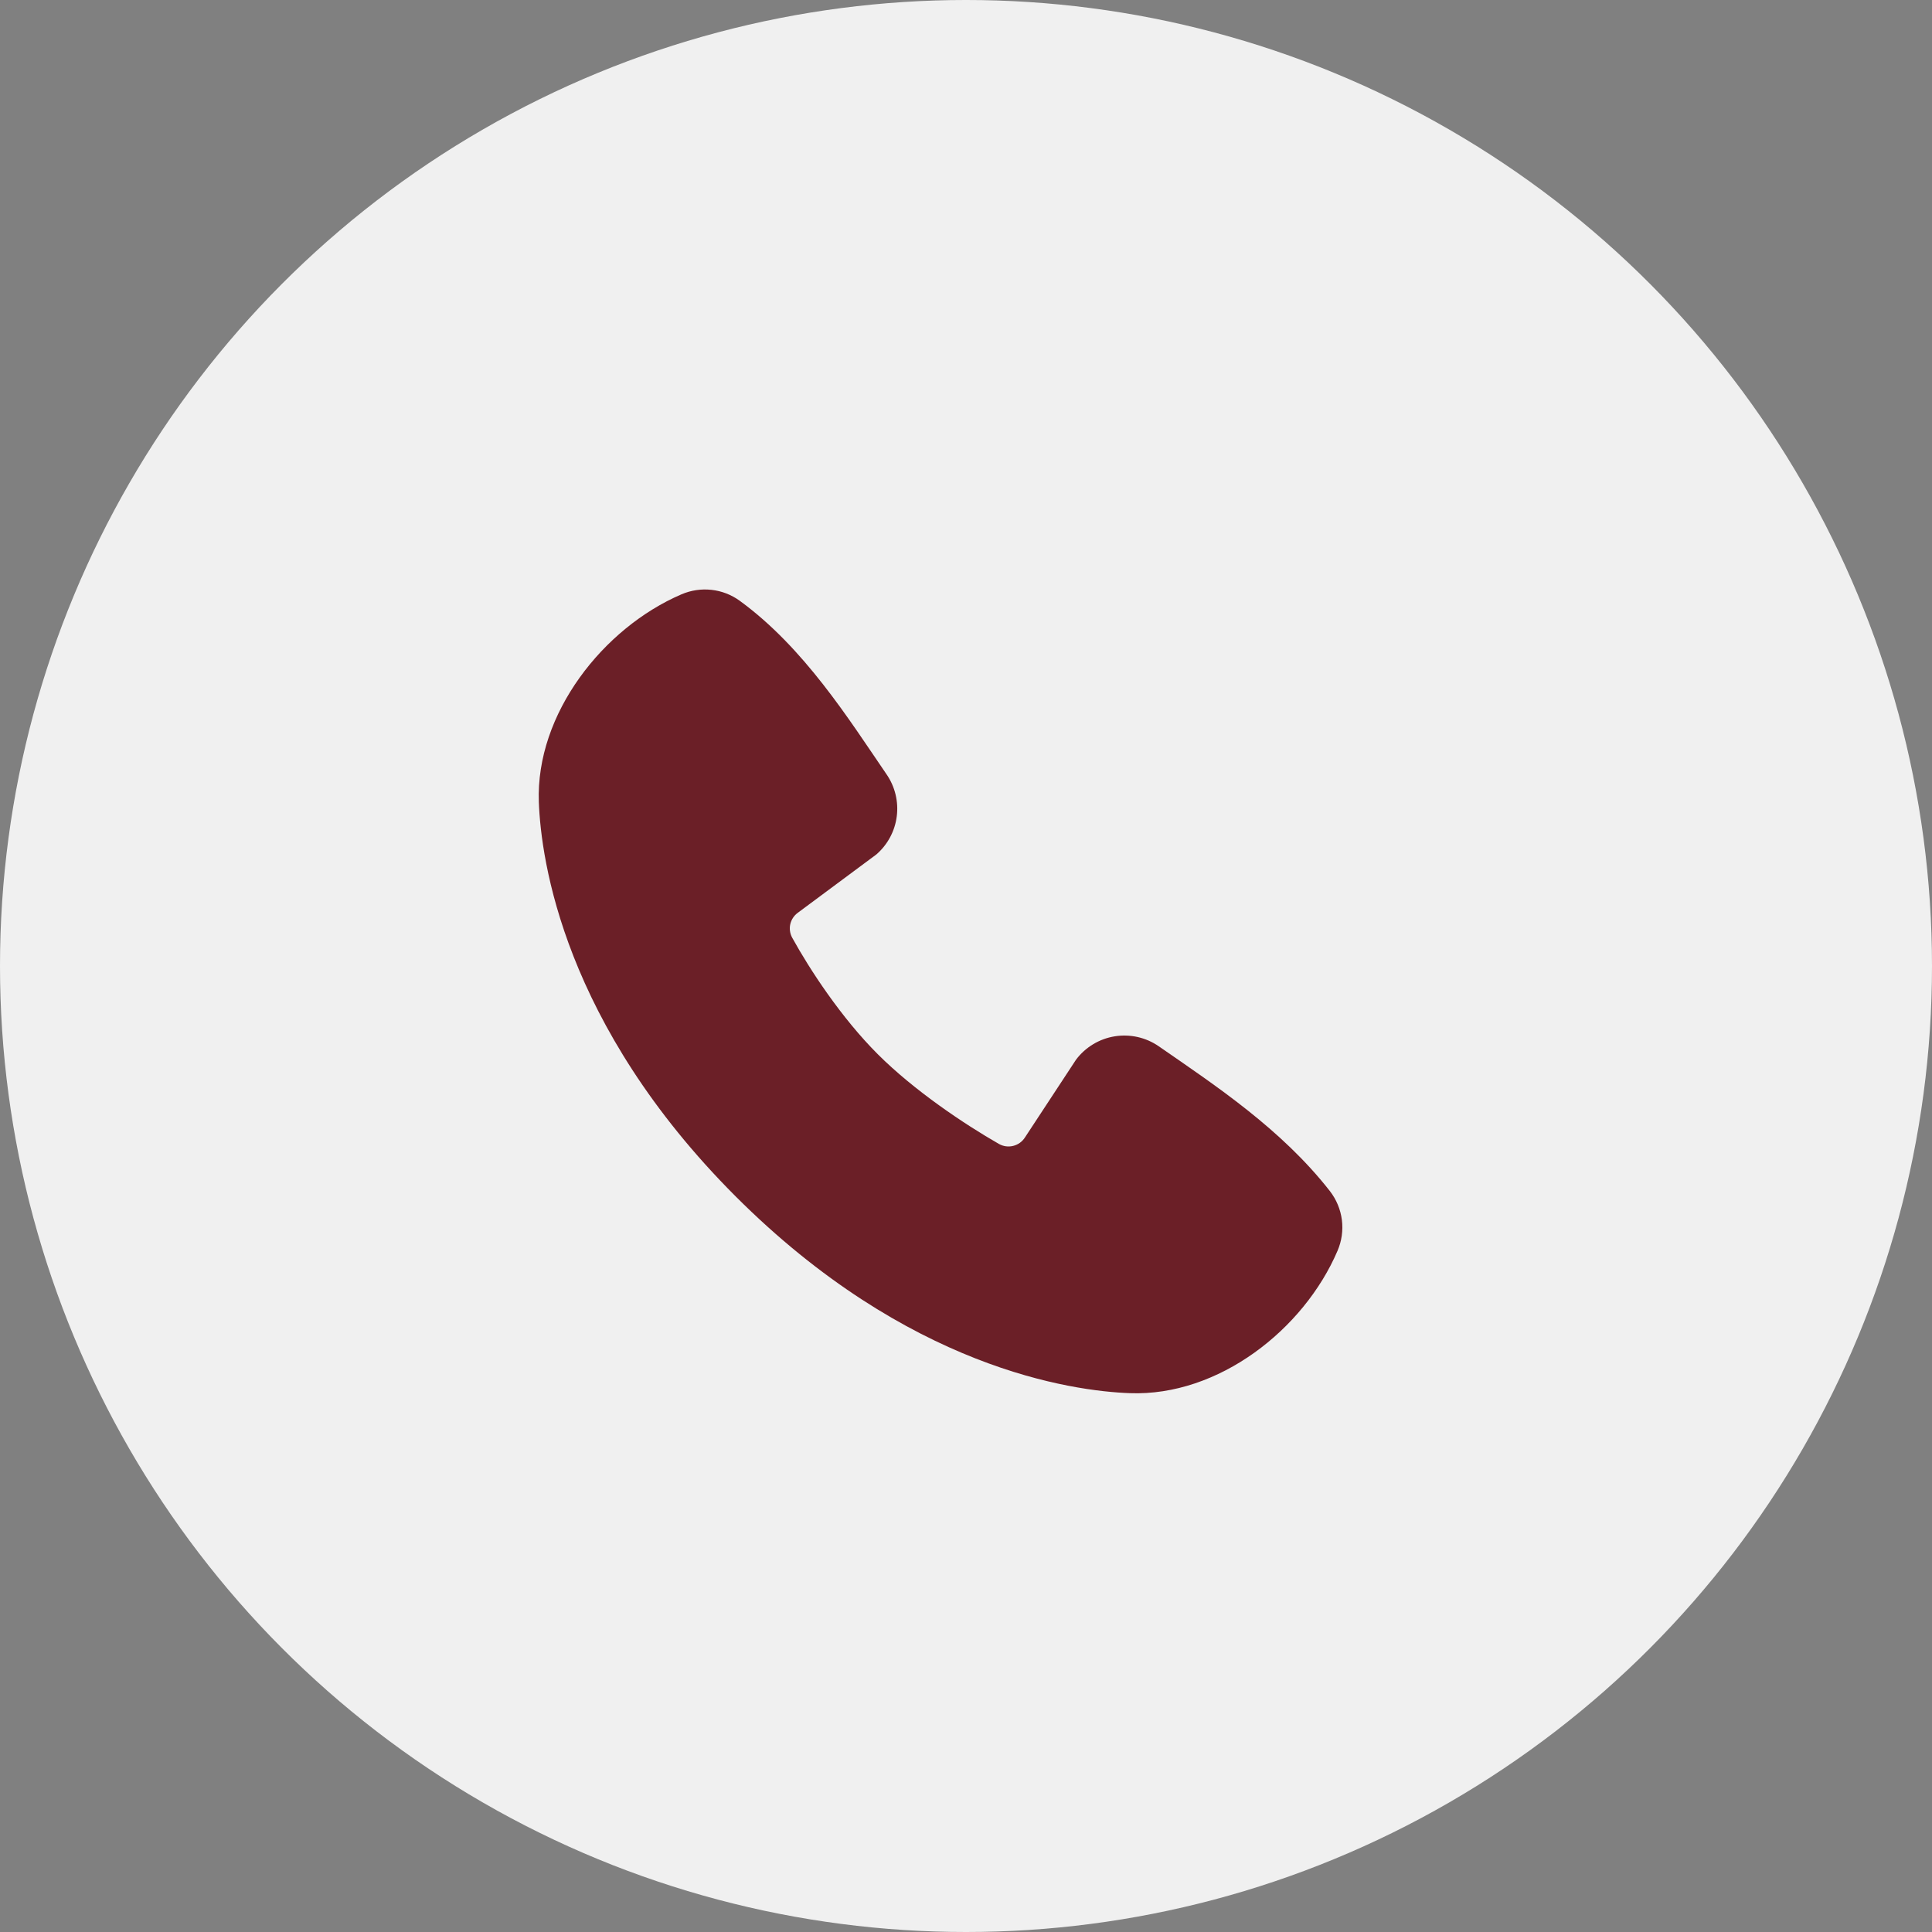
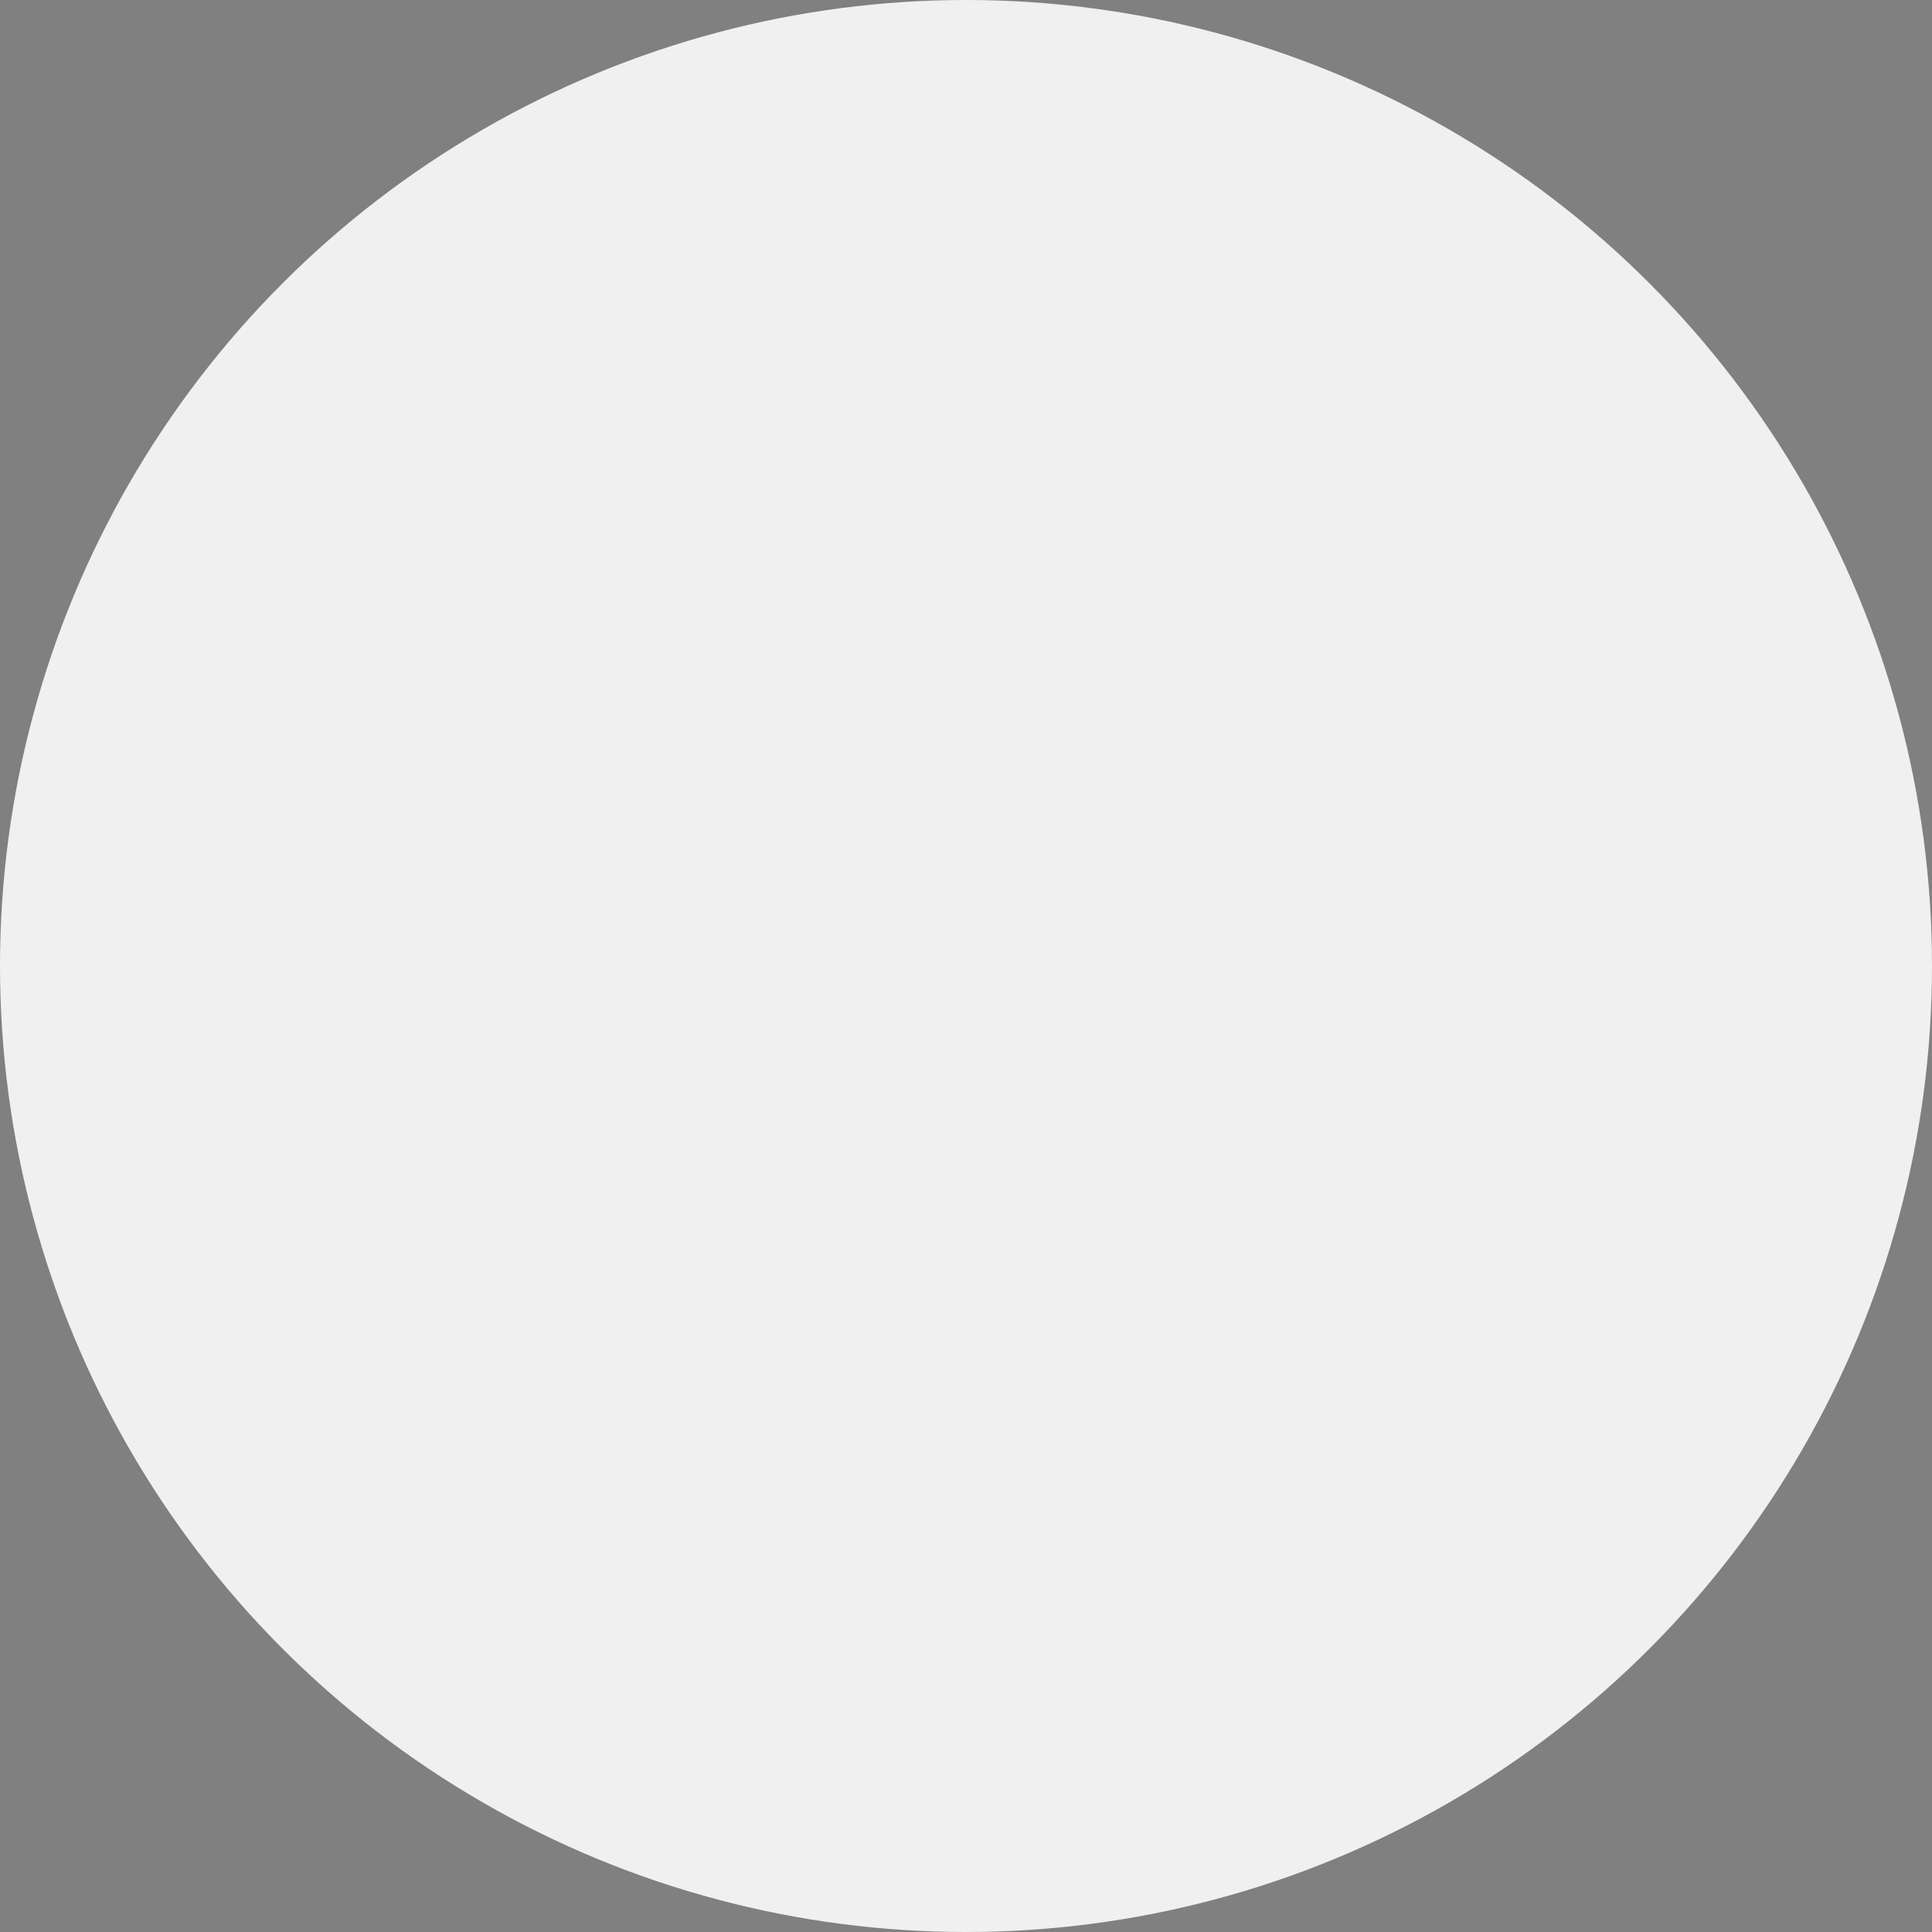
<svg xmlns="http://www.w3.org/2000/svg" width="50" height="50" viewBox="0 0 50 50" fill="none">
  <rect x="0" y="0" width="50" height="50" fill="#808080" stroke="none" />
  <circle cx="25" cy="25" r="25" fill="#F0F0F0" />
  <g clip-path="url(#clip0_191_104)">
-     <path fill-rule="evenodd" clip-rule="evenodd" d="M29.242 36.055C27.742 36 23.491 35.413 19.038 30.962C14.588 26.509 14.001 22.259 13.945 20.758C13.861 18.471 15.614 16.249 17.637 15.381C17.881 15.276 18.148 15.236 18.412 15.265C18.676 15.294 18.928 15.391 19.143 15.547C20.809 16.762 21.959 18.599 22.947 20.044C23.164 20.361 23.257 20.747 23.208 21.129C23.159 21.511 22.971 21.861 22.68 22.113L20.648 23.622C20.55 23.693 20.481 23.797 20.453 23.915C20.426 24.033 20.443 24.157 20.5 24.264C20.96 25.1 21.779 26.346 22.717 27.283C23.655 28.221 24.959 29.094 25.854 29.606C25.966 29.669 26.098 29.687 26.223 29.655C26.348 29.624 26.456 29.546 26.525 29.438L27.848 27.424C28.091 27.101 28.45 26.884 28.849 26.82C29.248 26.756 29.657 26.848 29.989 27.078C31.455 28.093 33.166 29.223 34.418 30.826C34.586 31.043 34.693 31.3 34.728 31.573C34.762 31.845 34.723 32.121 34.614 32.373C33.743 34.407 31.536 36.14 29.242 36.055Z" fill="#6B1F27" />
-   </g>
+     </g>
  <defs>
    <clipPath id="clip0_191_104">
-       <rect width="25" height="25" fill="white" transform="translate(12 13)" />
-     </clipPath>
+       </clipPath>
  </defs>
</svg>